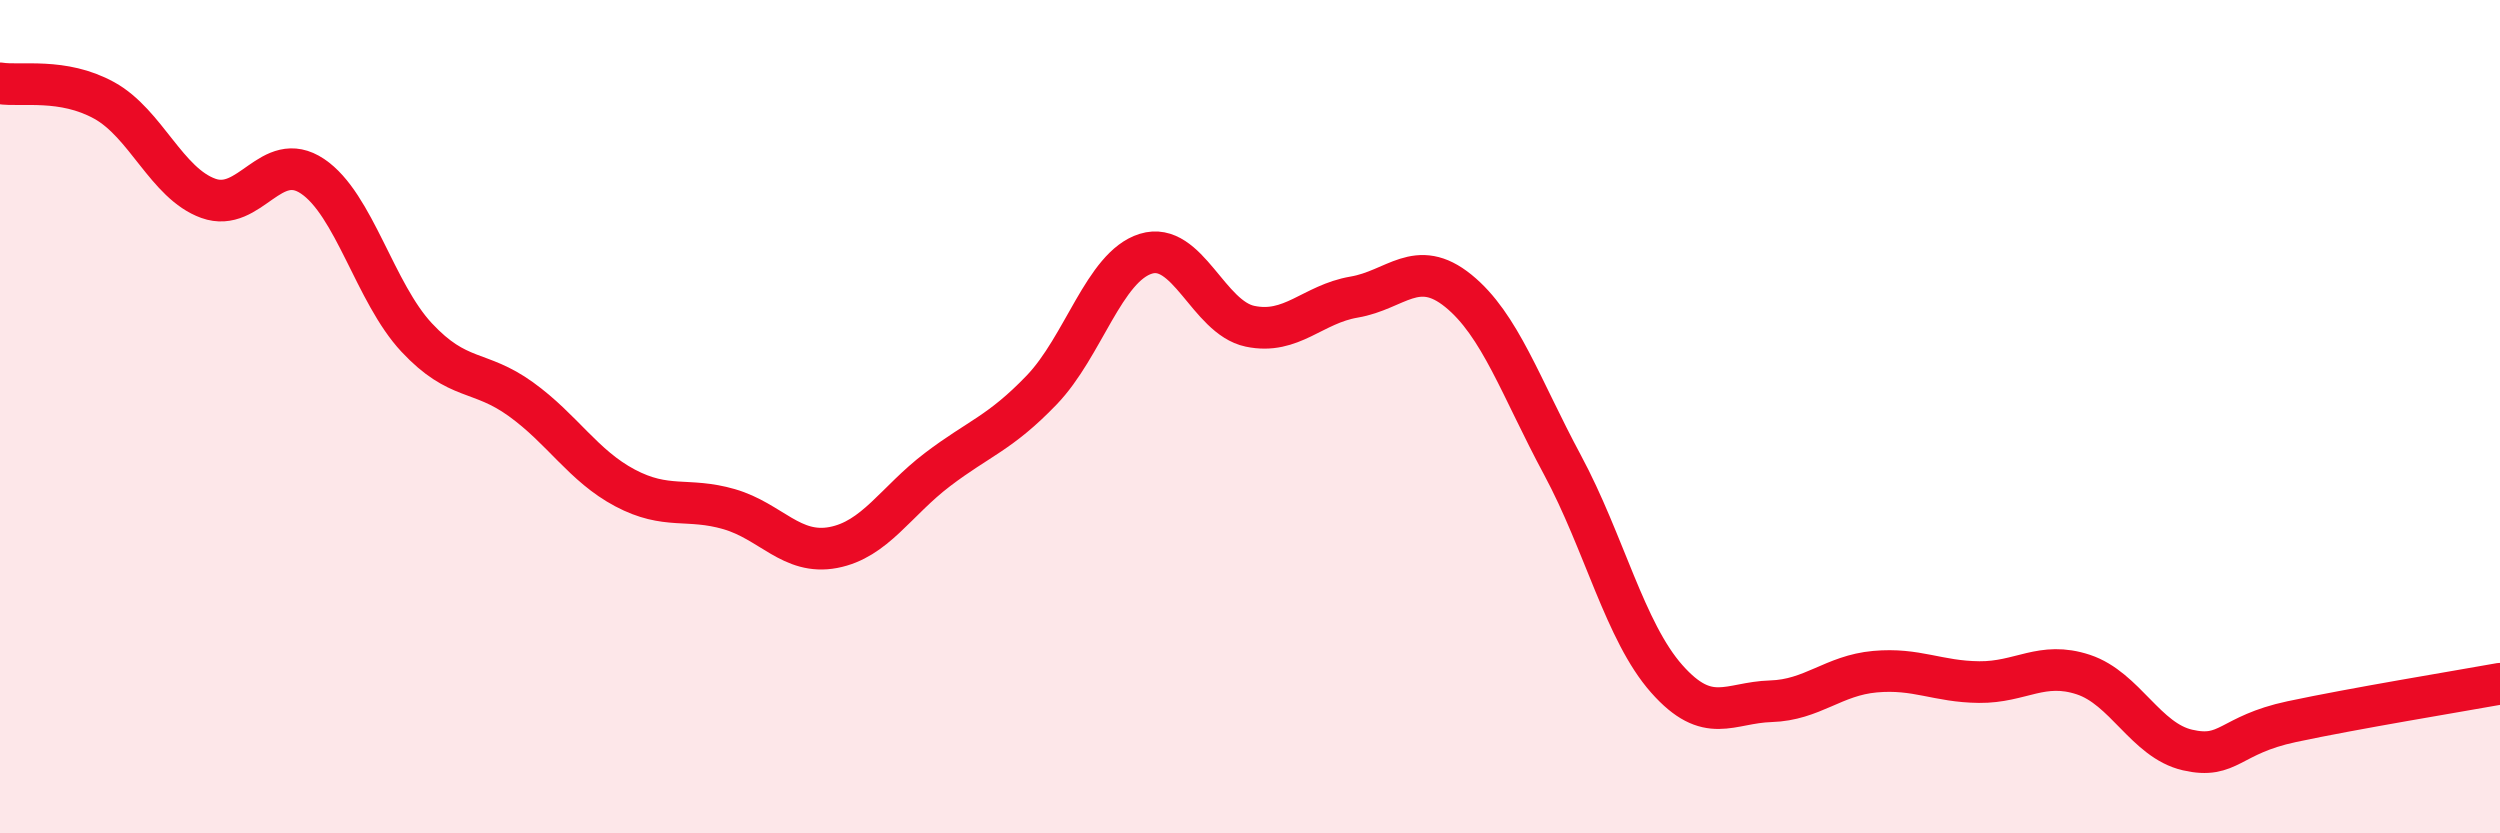
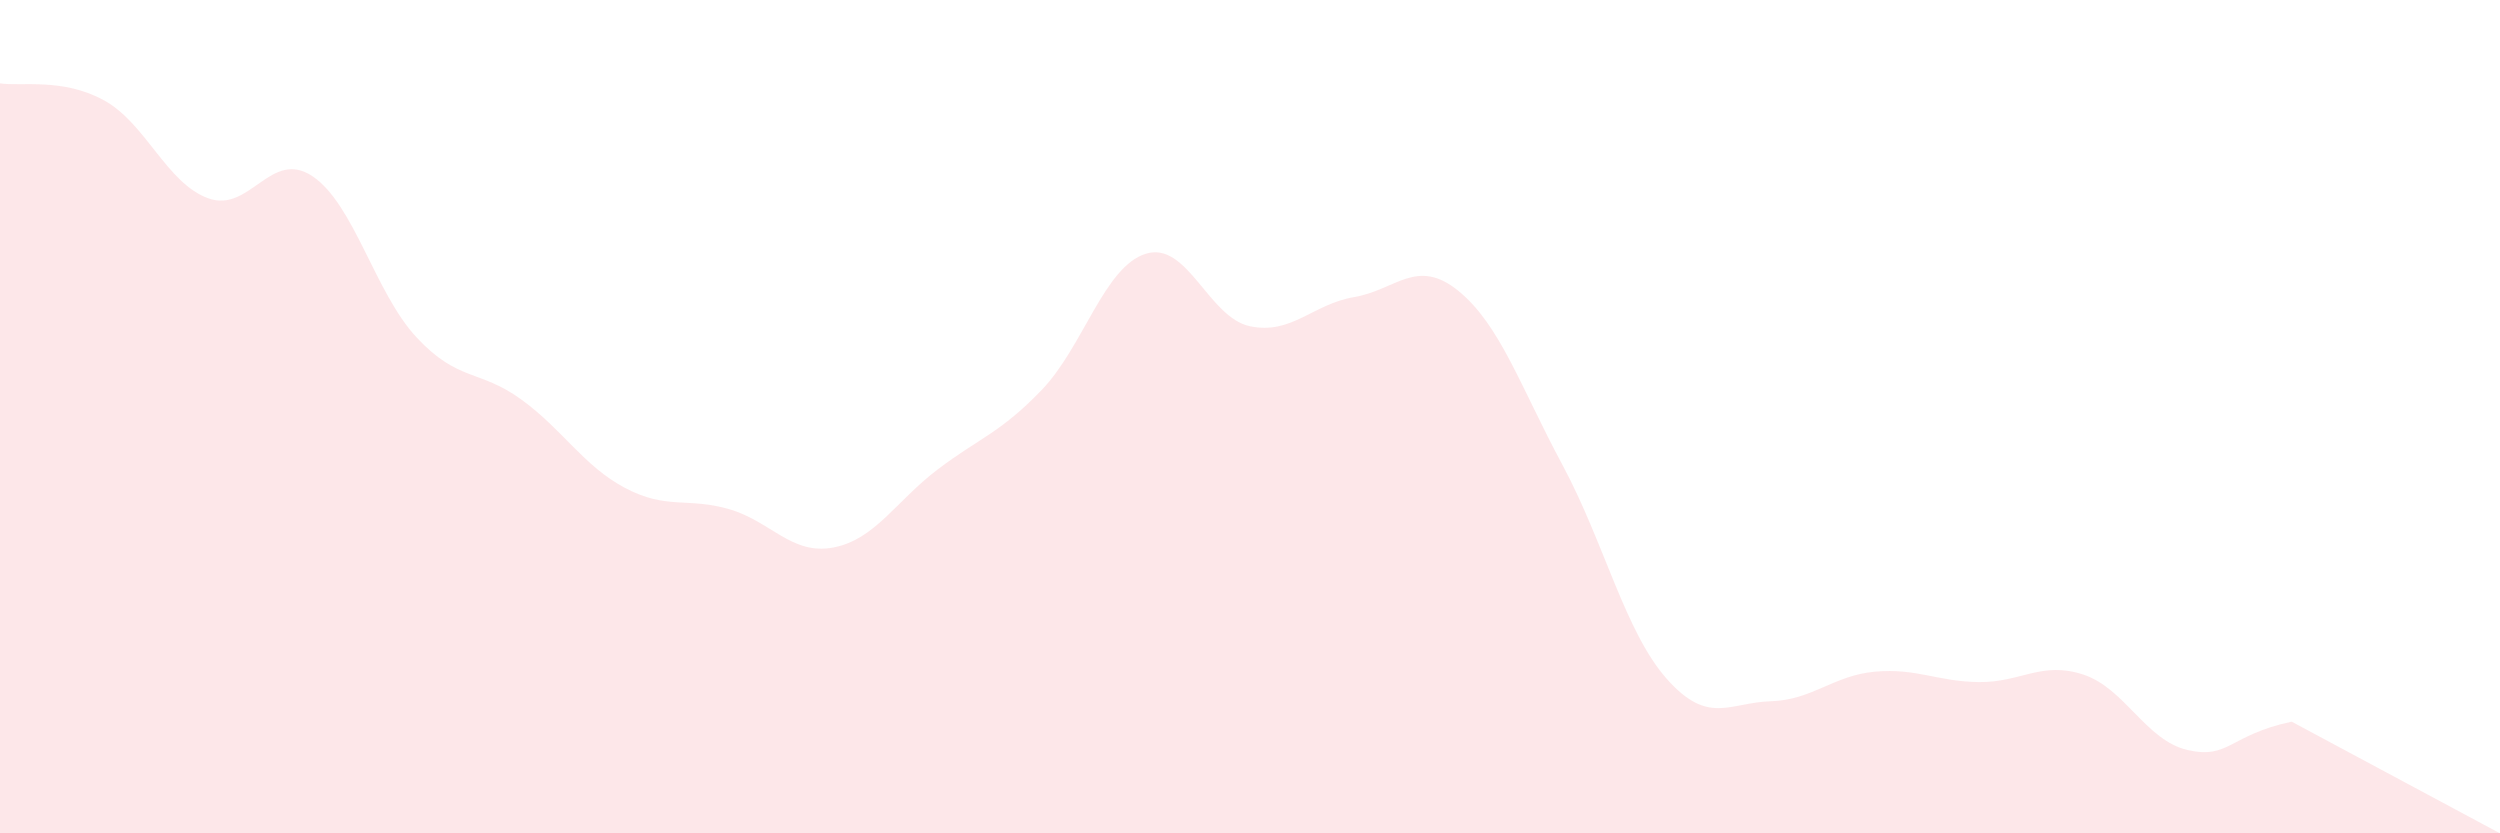
<svg xmlns="http://www.w3.org/2000/svg" width="60" height="20" viewBox="0 0 60 20">
-   <path d="M 0,2 C 0.5,2.08 1.5,1.86 2.5,2.41 C 3.5,2.96 4,4.4 5,4.76 C 6,5.12 6.5,3.56 7.5,4.23 C 8.5,4.9 9,7.03 10,8.1 C 11,9.17 11.5,8.86 12.5,9.58 C 13.5,10.3 14,11.18 15,11.71 C 16,12.24 16.5,11.93 17.5,12.22 C 18.5,12.51 19,13.33 20,13.14 C 21,12.95 21.5,12.03 22.5,11.27 C 23.5,10.51 24,10.4 25,9.36 C 26,8.32 26.5,6.4 27.5,6.09 C 28.5,5.78 29,7.62 30,7.83 C 31,8.04 31.5,7.3 32.5,7.13 C 33.5,6.96 34,6.17 35,6.98 C 36,7.79 36.5,9.3 37.5,11.16 C 38.5,13.02 39,15.16 40,16.29 C 41,17.42 41.5,16.86 42.5,16.83 C 43.5,16.8 44,16.21 45,16.12 C 46,16.03 46.5,16.36 47.5,16.37 C 48.5,16.38 49,15.86 50,16.19 C 51,16.52 51.5,17.77 52.5,18 C 53.5,18.23 53.5,17.64 55,17.32 C 56.5,17 59,16.59 60,16.41L60 20L0 20Z" fill="#EB0A25" opacity="0.1" stroke-linecap="round" stroke-linejoin="round" />
-   <path d="M 0,2 C 0.5,2.08 1.5,1.86 2.5,2.41 C 3.5,2.96 4,4.4 5,4.76 C 6,5.12 6.5,3.56 7.5,4.23 C 8.5,4.9 9,7.03 10,8.1 C 11,9.17 11.5,8.86 12.5,9.58 C 13.5,10.3 14,11.18 15,11.71 C 16,12.24 16.5,11.93 17.5,12.22 C 18.5,12.51 19,13.33 20,13.14 C 21,12.95 21.5,12.03 22.5,11.27 C 23.5,10.51 24,10.4 25,9.36 C 26,8.32 26.5,6.4 27.5,6.09 C 28.5,5.78 29,7.62 30,7.83 C 31,8.04 31.5,7.3 32.5,7.13 C 33.5,6.96 34,6.17 35,6.98 C 36,7.79 36.5,9.3 37.5,11.16 C 38.5,13.02 39,15.16 40,16.29 C 41,17.42 41.5,16.86 42.5,16.83 C 43.5,16.8 44,16.21 45,16.12 C 46,16.03 46.5,16.36 47.5,16.37 C 48.5,16.38 49,15.86 50,16.19 C 51,16.52 51.5,17.77 52.5,18 C 53.5,18.23 53.5,17.64 55,17.32 C 56.5,17 59,16.59 60,16.41" stroke="#EB0A25" stroke-width="1" fill="none" stroke-linecap="round" stroke-linejoin="round" />
+   <path d="M 0,2 C 0.5,2.08 1.5,1.86 2.5,2.41 C 3.5,2.96 4,4.4 5,4.76 C 6,5.12 6.5,3.56 7.5,4.23 C 8.5,4.9 9,7.03 10,8.1 C 11,9.17 11.5,8.86 12.5,9.58 C 13.5,10.3 14,11.18 15,11.71 C 16,12.24 16.5,11.93 17.5,12.22 C 18.5,12.51 19,13.33 20,13.14 C 21,12.95 21.5,12.03 22.5,11.27 C 23.5,10.51 24,10.4 25,9.36 C 26,8.32 26.5,6.4 27.5,6.09 C 28.5,5.78 29,7.62 30,7.83 C 31,8.04 31.5,7.3 32.5,7.13 C 33.5,6.96 34,6.17 35,6.98 C 36,7.79 36.5,9.3 37.5,11.16 C 38.5,13.02 39,15.16 40,16.29 C 41,17.42 41.5,16.86 42.5,16.83 C 43.5,16.8 44,16.21 45,16.12 C 46,16.03 46.5,16.36 47.5,16.37 C 48.5,16.38 49,15.86 50,16.19 C 51,16.52 51.5,17.77 52.5,18 C 53.5,18.23 53.5,17.64 55,17.32 L60 20L0 20Z" fill="#EB0A25" opacity="0.1" stroke-linecap="round" stroke-linejoin="round" />
</svg>